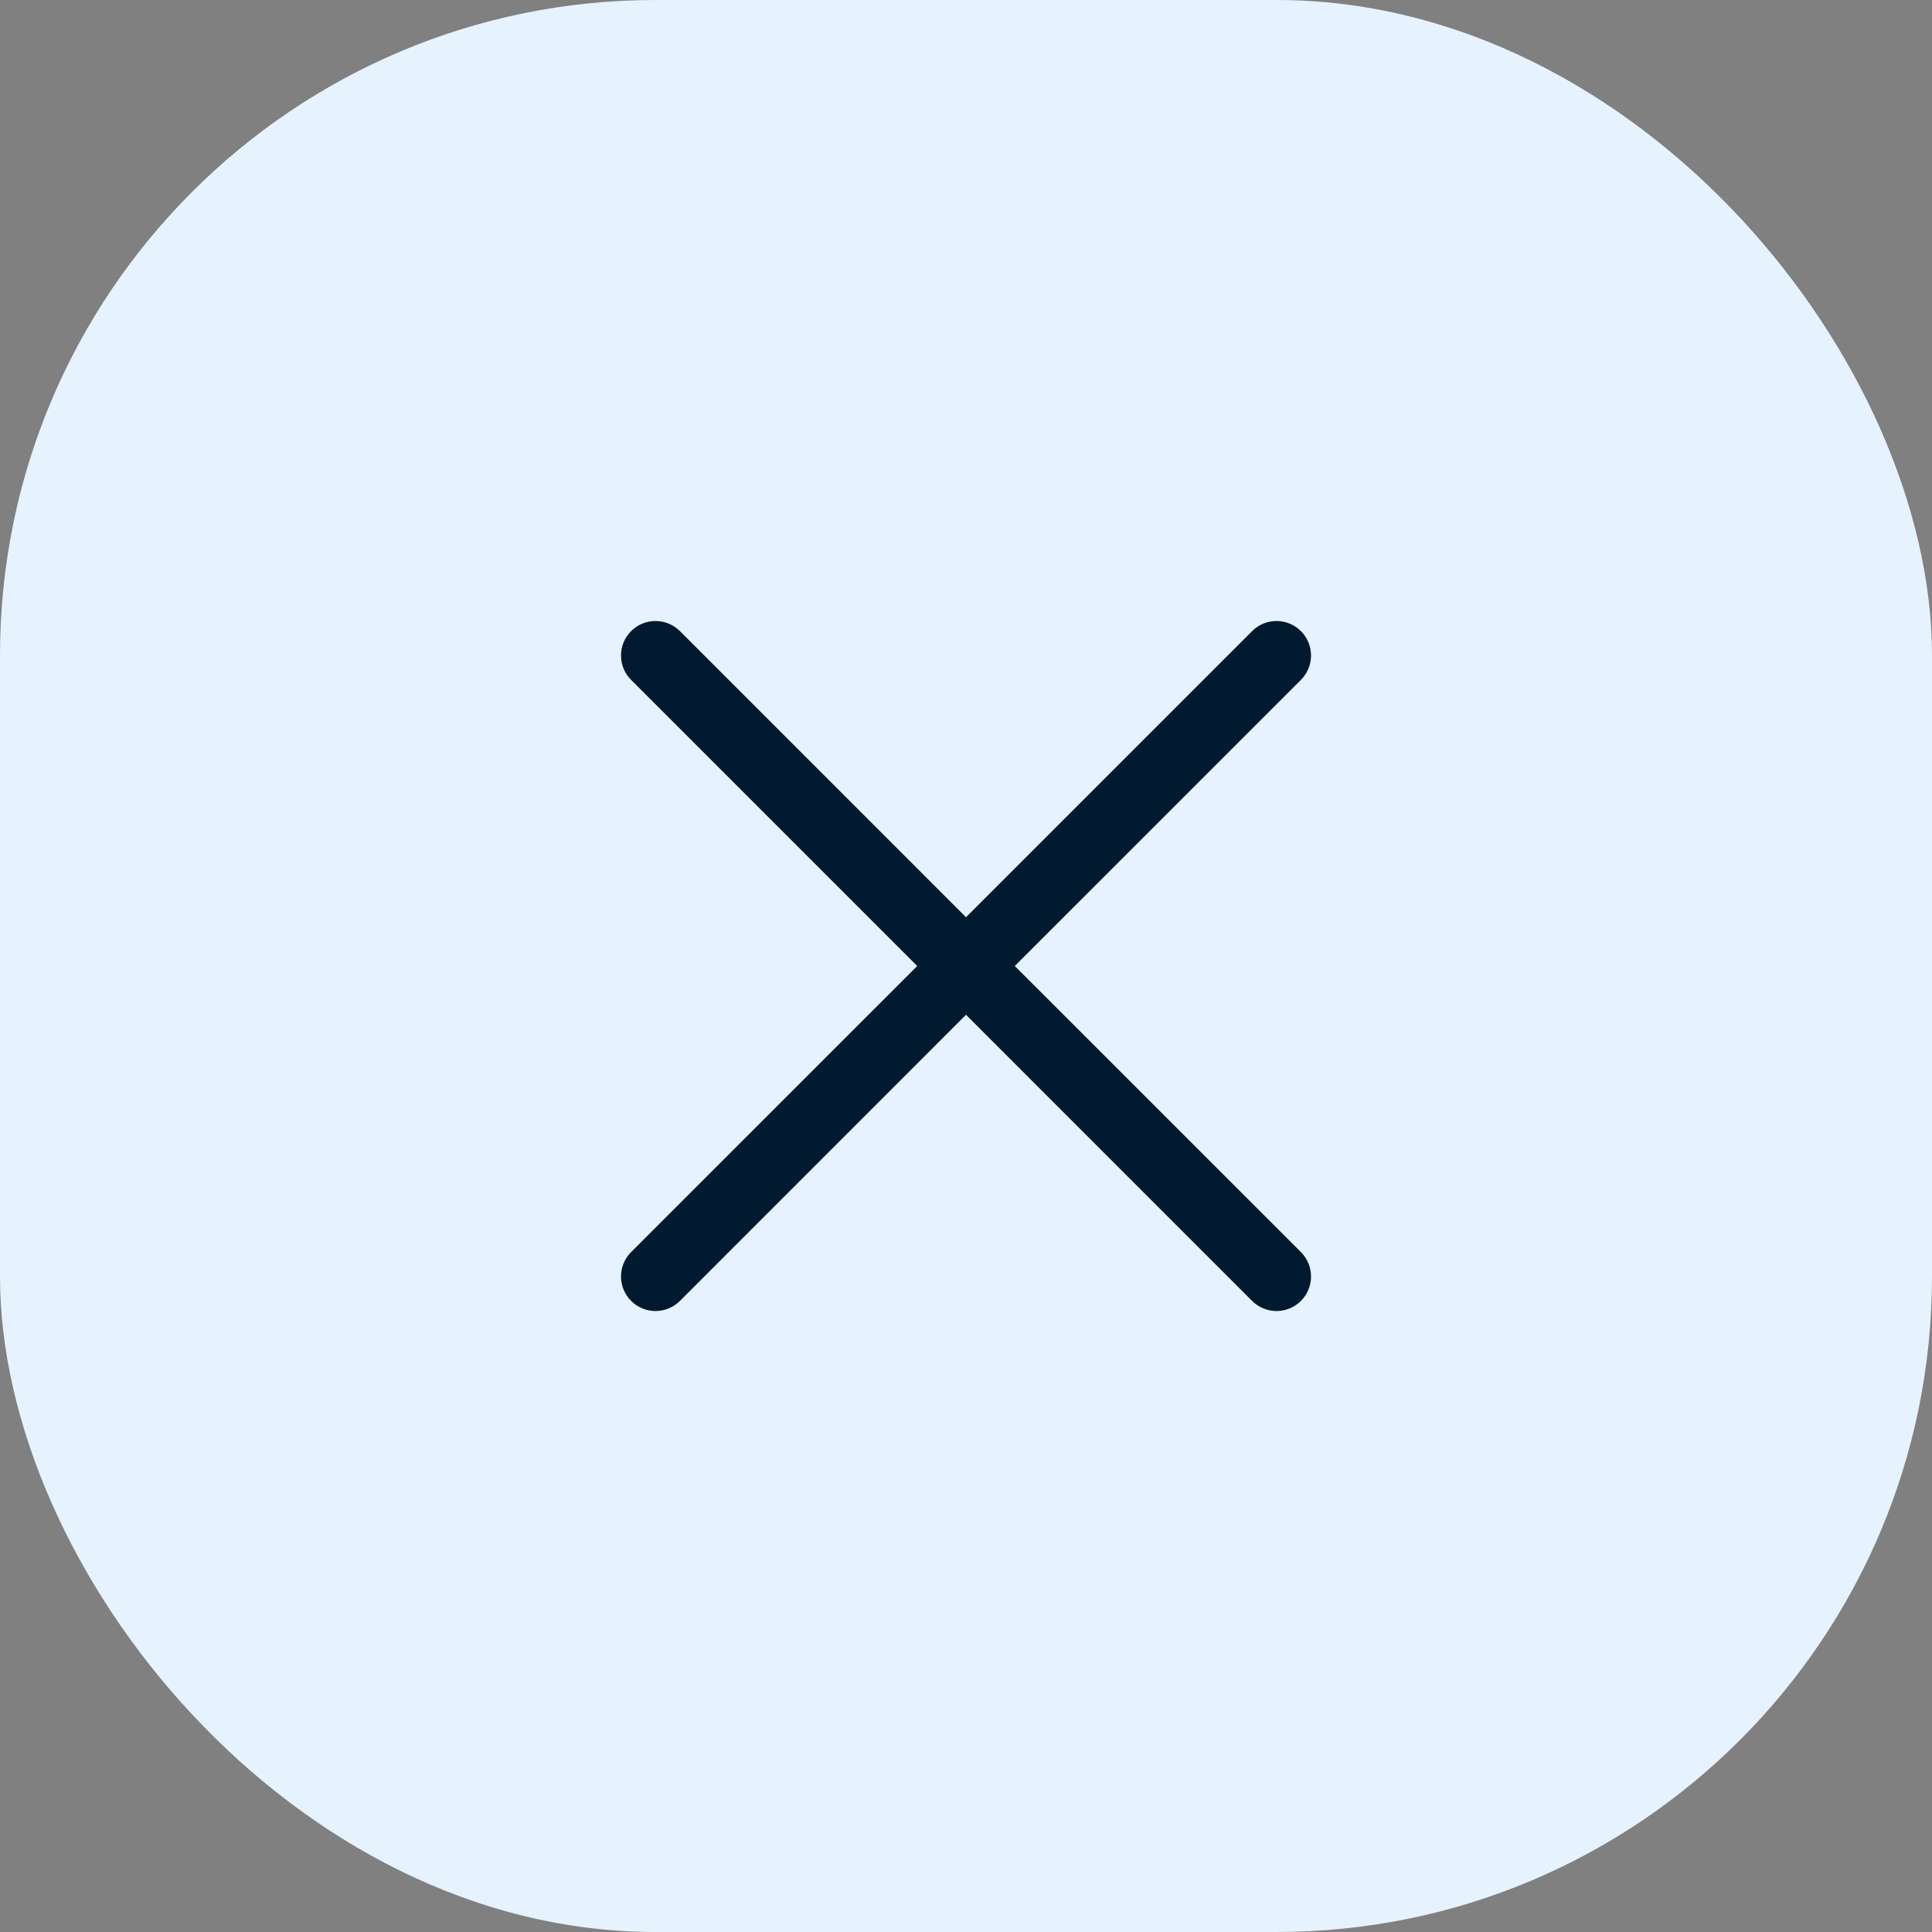
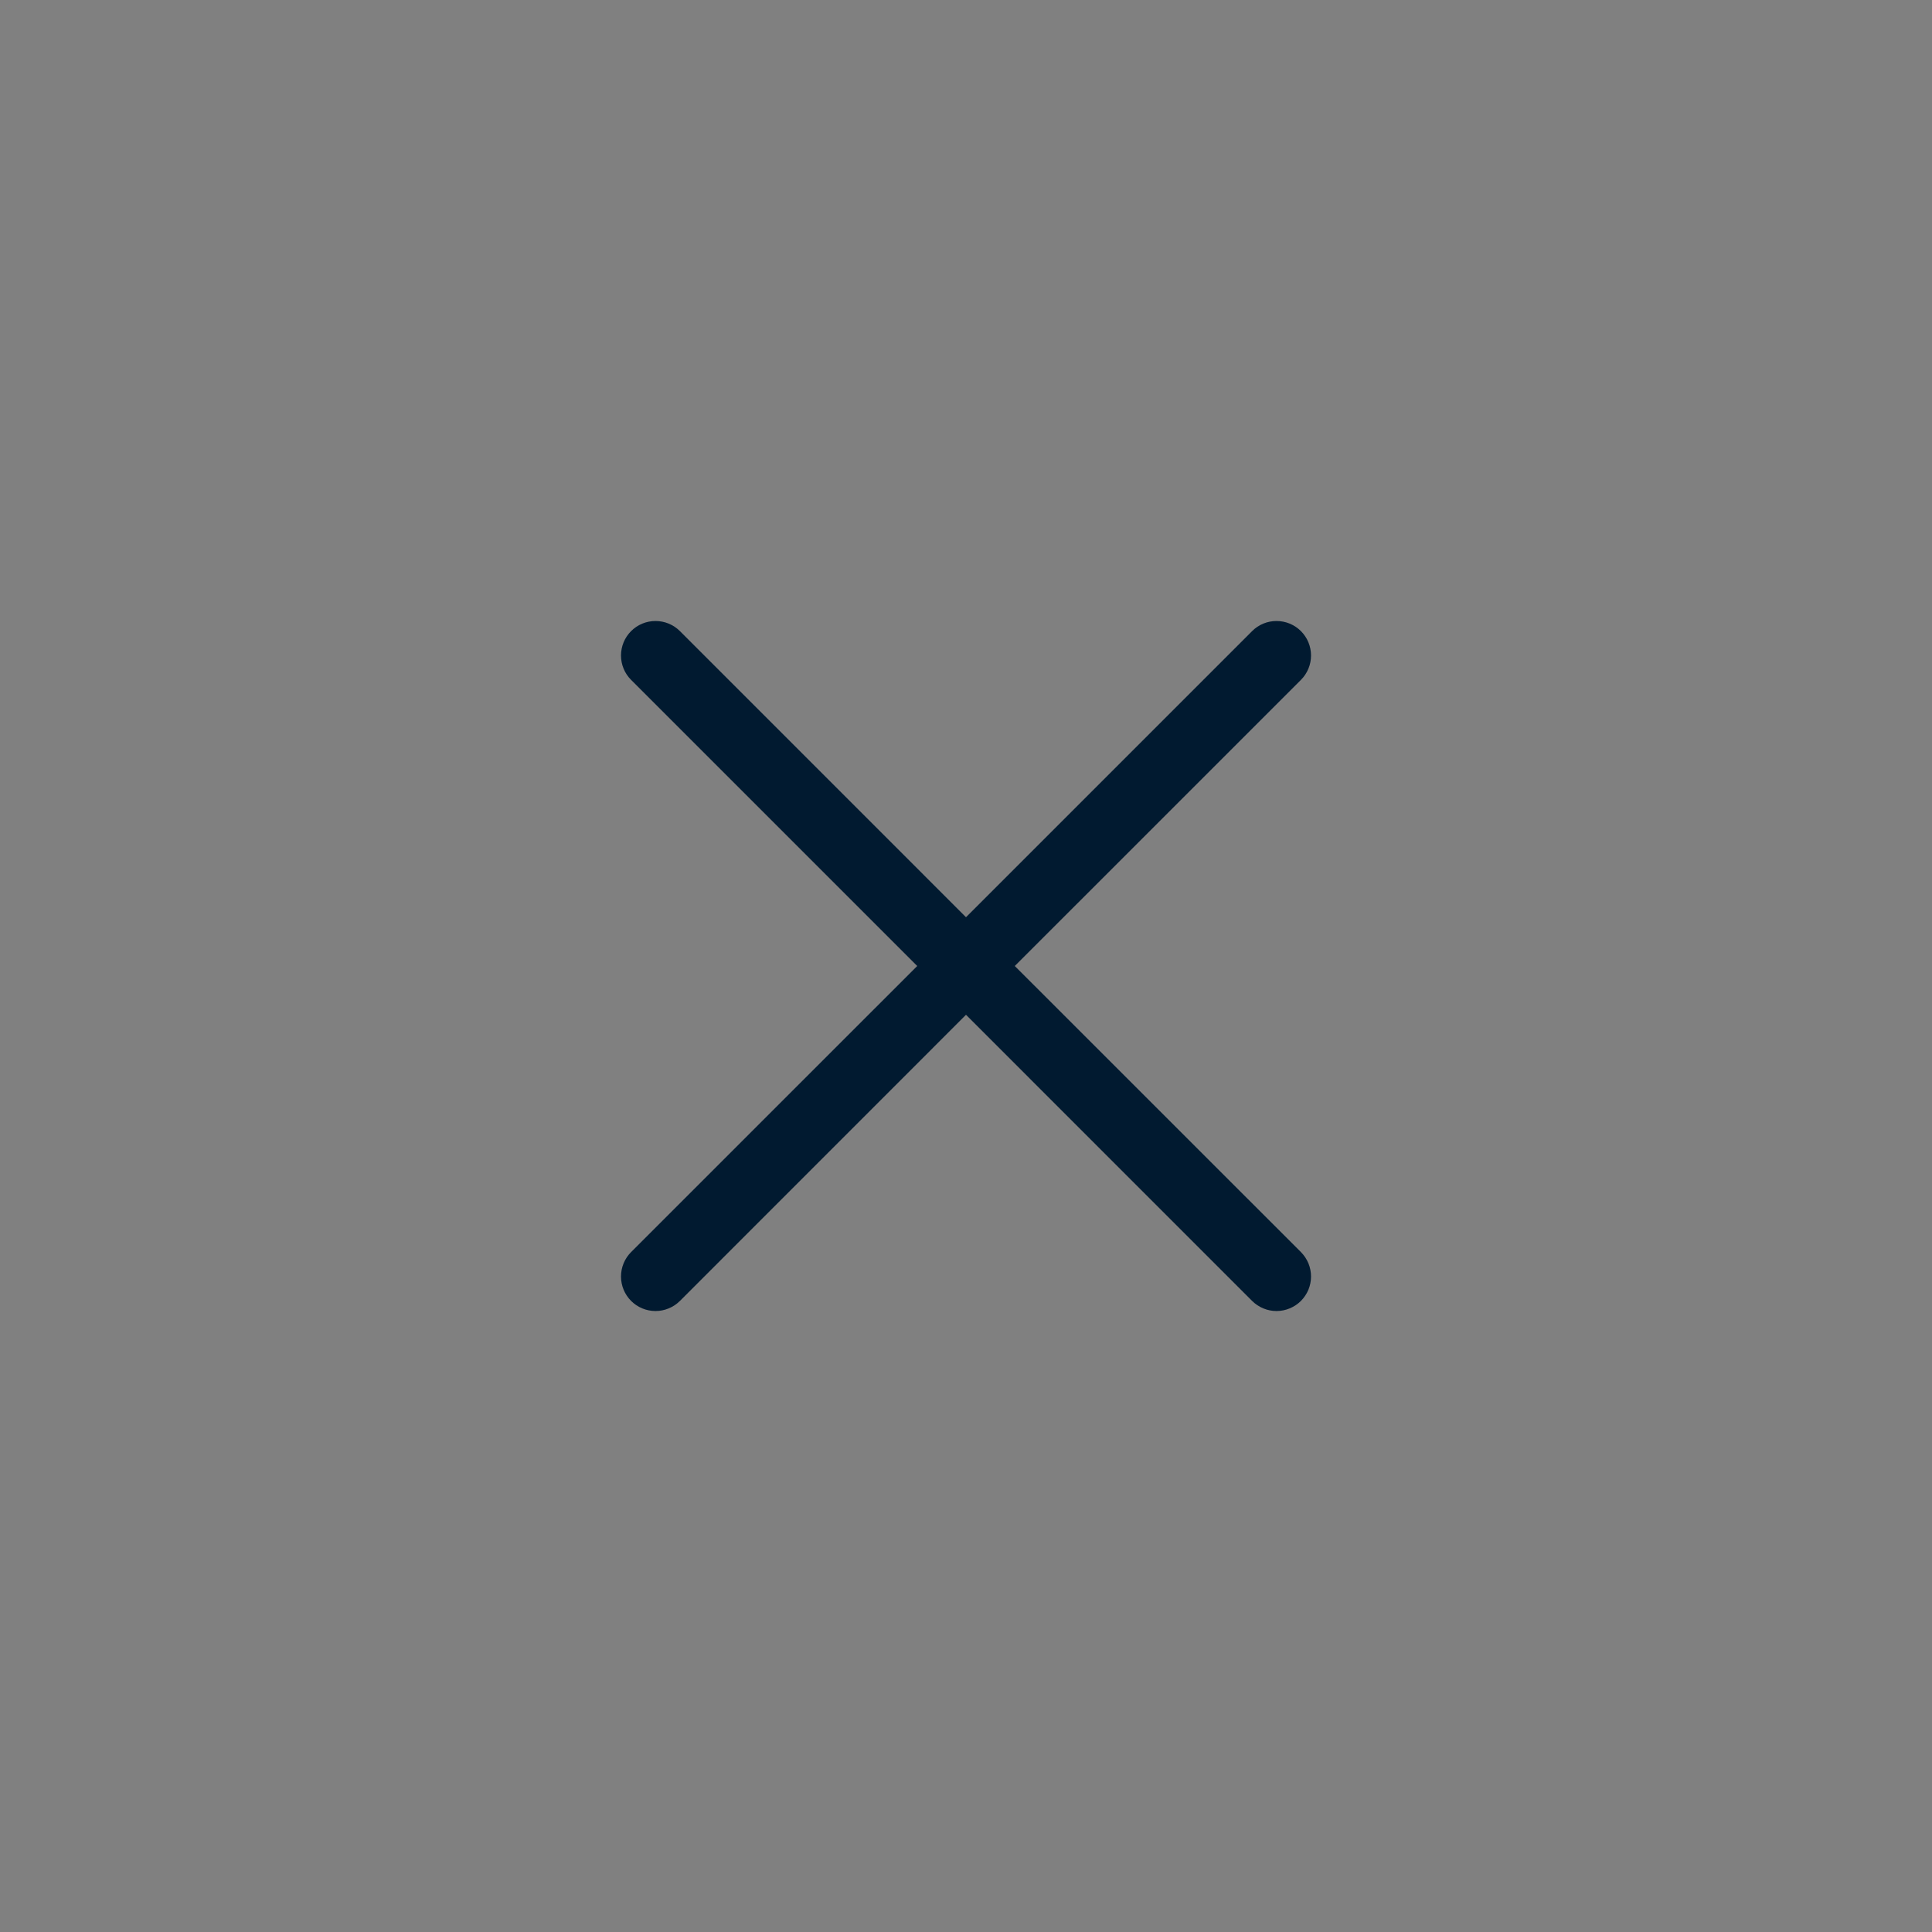
<svg xmlns="http://www.w3.org/2000/svg" width="56" height="56" viewBox="0 0 56 56" fill="none">
  <rect x="0" y="0" width="56" height="56" fill="#808080" stroke="none" />
-   <rect width="56" height="56" rx="19" fill="#E6F3FE" />
  <path d="M37.708 36.292C37.8 36.385 37.874 36.496 37.925 36.617C37.975 36.739 38.001 36.869 38.001 37C38.001 37.131 37.975 37.261 37.925 37.383C37.874 37.504 37.8 37.615 37.708 37.708C37.615 37.8 37.504 37.874 37.383 37.924C37.262 37.975 37.132 38.001 37 38.001C36.869 38.001 36.739 37.975 36.617 37.924C36.496 37.874 36.386 37.8 36.293 37.708L28 29.414L19.708 37.708C19.52 37.895 19.265 38.001 19 38.001C18.735 38.001 18.48 37.895 18.293 37.708C18.105 37.52 18 37.265 18 37C18 36.735 18.105 36.48 18.293 36.292L26.586 28L18.293 19.707C18.105 19.52 18 19.265 18 19C18 18.735 18.105 18.48 18.293 18.293C18.48 18.105 18.735 18 19 18C19.265 18 19.52 18.105 19.708 18.293L28 26.586L36.293 18.293C36.48 18.105 36.735 18 37 18C37.265 18 37.52 18.105 37.708 18.293C37.895 18.48 38.001 18.735 38.001 19C38.001 19.265 37.895 19.52 37.708 19.707L29.414 28L37.708 36.292Z" fill="#011A30" />
</svg>